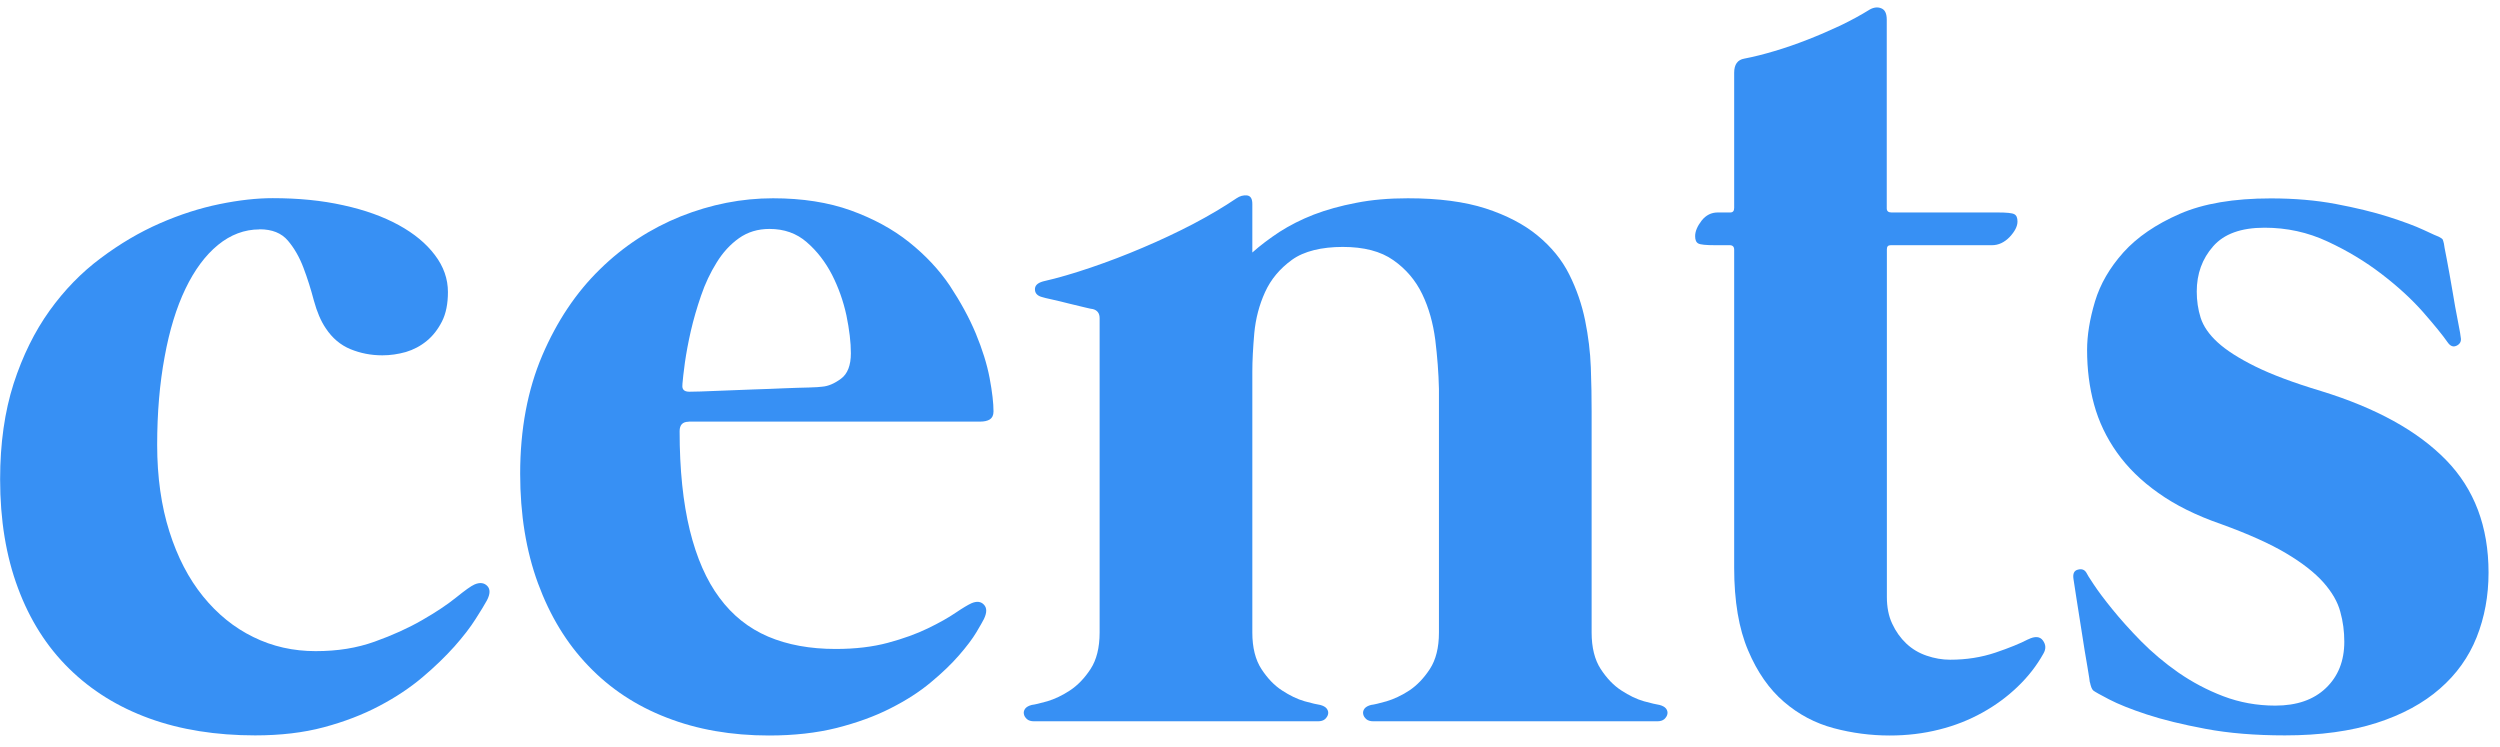
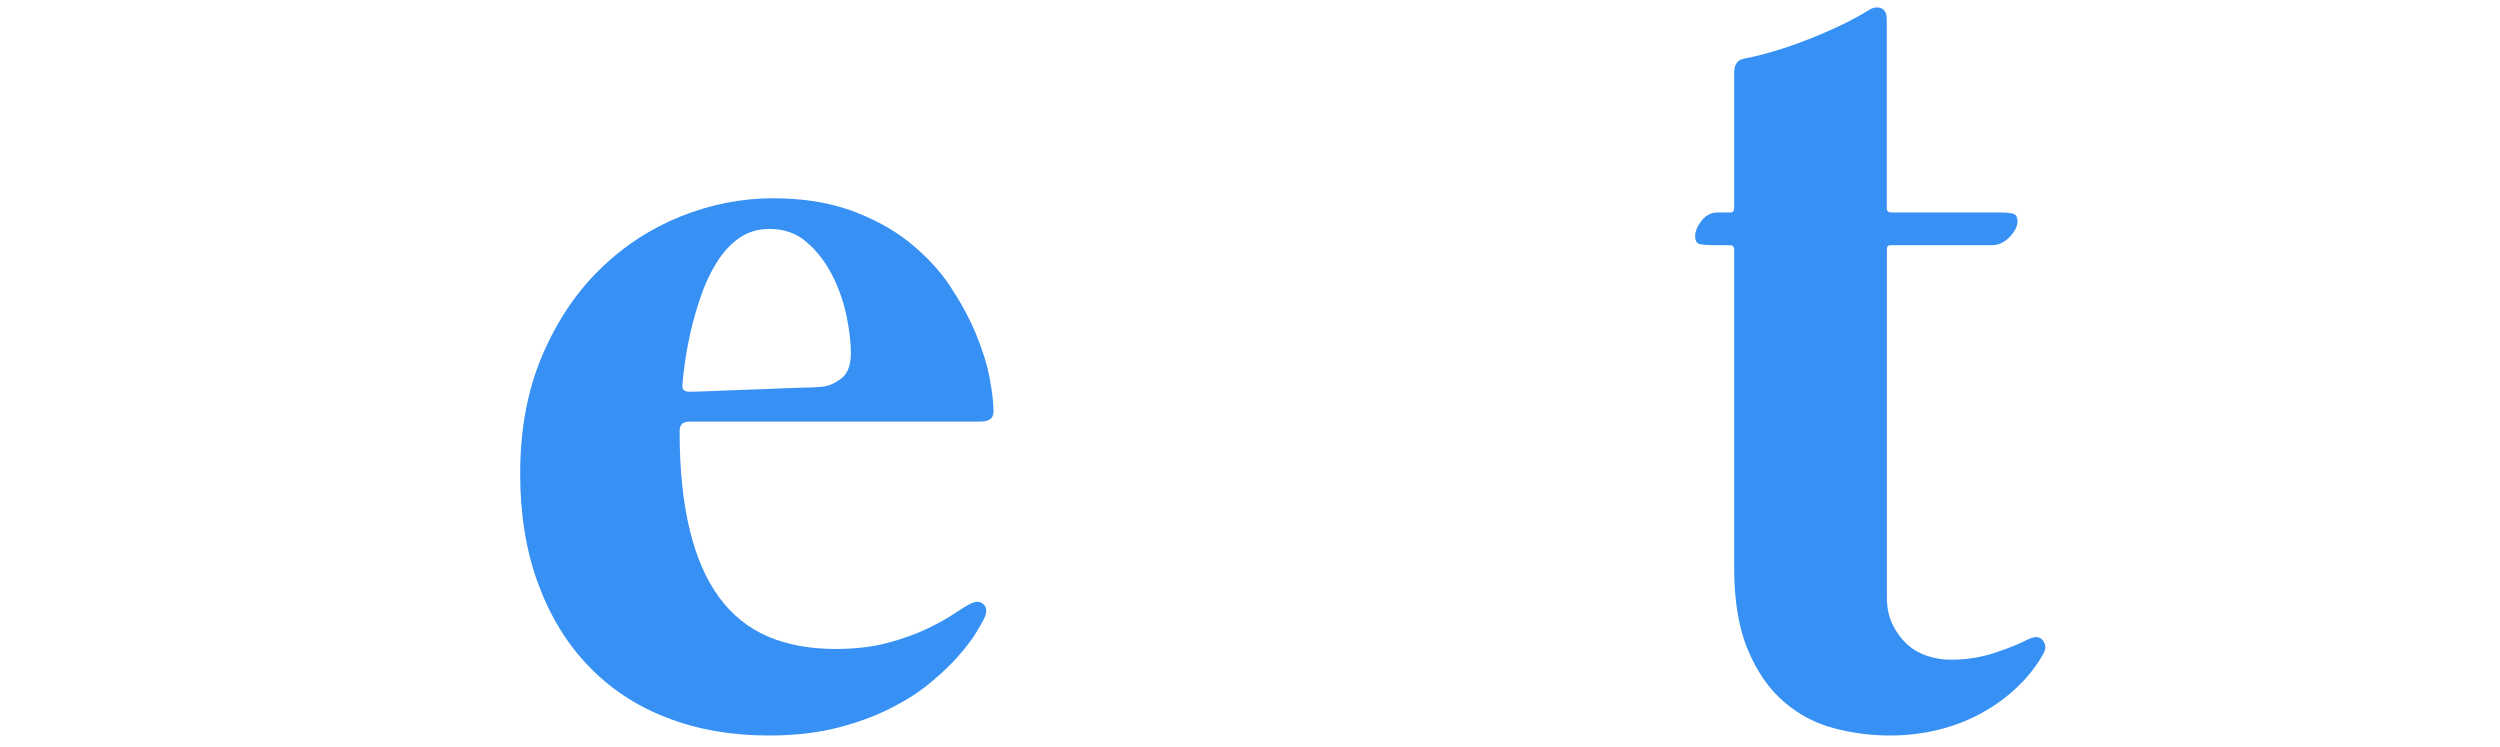
<svg xmlns="http://www.w3.org/2000/svg" height="25.5pt" version="1.1" viewBox="0 0 85.309 25.5" width="85.309pt">
  <defs>
    <clipPath id="clip1">
      <path d="M 0 6 L 17 6 L 17 25.5 L 0 25.5 Z M 0 6 " />
    </clipPath>
    <clipPath id="clip2">
      <path d="M 17 6 L 34 6 L 34 25.5 L 17 25.5 Z M 17 6 " />
    </clipPath>
    <clipPath id="clip3">
-       <path d="M 57 0 L 70 0 L 70 25.5 L 57 25.5 Z M 57 0 " />
+       <path d="M 57 0 L 70 0 L 70 25.5 L 57 25.5 Z " />
    </clipPath>
    <clipPath id="clip4">
-       <path d="M 70 6 L 85 6 L 85 25.5 L 70 25.5 Z M 70 6 " />
-     </clipPath>
+       </clipPath>
  </defs>
  <g id="surface222">
    <g clip-path="url(#clip1)" clip-rule="nonzero">
-       <path d="M 8.855 7.828 C 8.344 7.828 7.867 8.008 7.438 8.359 C 7.008 8.711 6.637 9.211 6.328 9.855 C 6.02 10.496 5.781 11.273 5.617 12.18 C 5.449 13.086 5.363 14.086 5.363 15.18 C 5.363 16.273 5.504 17.273 5.781 18.141 C 6.055 19.008 6.438 19.746 6.93 20.352 C 7.418 20.953 7.988 21.418 8.645 21.738 C 9.301 22.062 10.012 22.219 10.77 22.219 C 11.527 22.219 12.176 22.113 12.785 21.895 C 13.398 21.676 13.938 21.43 14.406 21.16 C 14.875 20.891 15.262 20.633 15.562 20.391 C 15.867 20.145 16.074 19.996 16.191 19.945 C 16.371 19.867 16.516 19.883 16.625 19.992 C 16.734 20.102 16.73 20.266 16.617 20.484 C 16.539 20.629 16.41 20.84 16.23 21.121 C 16.051 21.406 15.809 21.719 15.508 22.059 C 15.203 22.398 14.844 22.75 14.418 23.109 C 13.992 23.469 13.5 23.797 12.941 24.09 C 12.379 24.387 11.75 24.629 11.051 24.816 C 10.352 25.004 9.566 25.094 8.707 25.094 C 7.371 25.094 6.164 24.902 5.098 24.516 C 4.031 24.129 3.117 23.562 2.359 22.816 C 1.598 22.07 1.016 21.152 0.613 20.066 C 0.207 18.98 0.004 17.742 0.004 16.352 C 0.004 15.129 0.16 14.043 0.465 13.09 C 0.773 12.141 1.184 11.309 1.691 10.602 C 2.199 9.895 2.781 9.297 3.438 8.809 C 4.094 8.316 4.766 7.922 5.453 7.621 C 6.141 7.32 6.82 7.102 7.492 6.965 C 8.16 6.828 8.762 6.762 9.305 6.762 C 10.18 6.762 10.984 6.84 11.715 7.004 C 12.449 7.164 13.078 7.391 13.605 7.68 C 14.133 7.969 14.543 8.309 14.84 8.703 C 15.137 9.094 15.285 9.516 15.285 9.965 C 15.285 10.363 15.219 10.699 15.082 10.969 C 14.945 11.238 14.773 11.461 14.562 11.633 C 14.348 11.809 14.109 11.934 13.848 12.012 C 13.586 12.086 13.316 12.125 13.047 12.125 C 12.66 12.125 12.301 12.055 11.957 11.914 C 11.617 11.773 11.336 11.535 11.117 11.203 C 10.949 10.957 10.816 10.641 10.711 10.258 C 10.609 9.871 10.492 9.496 10.355 9.137 C 10.219 8.777 10.043 8.469 9.824 8.211 C 9.605 7.953 9.285 7.824 8.859 7.824 Z M 8.855 7.828 " style=" stroke:none;fill-rule:nonzero;fill:rgb(21.569%,56.471%,95.686%);fill-opacity:1;" />
-     </g>
+       </g>
    <g clip-path="url(#clip2)" clip-rule="nonzero">
      <path d="M 23.5 14.391 C 23.293 14.391 23.191 14.5 23.191 14.715 C 23.191 16.027 23.309 17.152 23.539 18.094 C 23.77 19.031 24.105 19.801 24.551 20.398 C 24.996 21 25.547 21.438 26.211 21.723 C 26.871 22.004 27.641 22.145 28.516 22.145 C 29.188 22.145 29.781 22.074 30.301 21.934 C 30.824 21.793 31.277 21.629 31.664 21.441 C 32.051 21.254 32.363 21.078 32.609 20.91 C 32.852 20.746 33.035 20.637 33.148 20.586 C 33.328 20.508 33.473 20.523 33.574 20.633 C 33.68 20.742 33.68 20.906 33.574 21.125 C 33.535 21.203 33.449 21.355 33.316 21.578 C 33.18 21.805 32.984 22.062 32.727 22.359 C 32.469 22.656 32.148 22.965 31.762 23.285 C 31.375 23.609 30.918 23.902 30.383 24.172 C 29.848 24.445 29.238 24.664 28.551 24.84 C 27.859 25.012 27.094 25.098 26.242 25.098 C 24.957 25.098 23.793 24.895 22.75 24.488 C 21.707 24.086 20.816 23.496 20.078 22.723 C 19.336 21.953 18.766 21.012 18.359 19.906 C 17.953 18.801 17.75 17.551 17.75 16.164 C 17.75 14.648 18.004 13.301 18.504 12.129 C 19.004 10.961 19.66 9.98 20.473 9.188 C 21.281 8.395 22.203 7.797 23.23 7.383 C 24.262 6.973 25.309 6.766 26.379 6.766 C 27.383 6.766 28.266 6.906 29.031 7.18 C 29.797 7.457 30.461 7.816 31.02 8.262 C 31.578 8.707 32.043 9.203 32.41 9.746 C 32.773 10.297 33.07 10.836 33.297 11.379 C 33.52 11.918 33.68 12.426 33.77 12.902 C 33.859 13.379 33.902 13.758 33.902 14.039 C 33.902 14.168 33.859 14.258 33.777 14.312 C 33.695 14.363 33.582 14.387 33.441 14.387 L 23.504 14.387 Z M 23.289 13.117 C 23.262 13.281 23.34 13.367 23.52 13.367 C 23.559 13.367 23.688 13.363 23.906 13.359 C 24.125 13.352 24.391 13.34 24.707 13.328 C 25.02 13.316 25.359 13.305 25.719 13.289 C 26.078 13.277 26.426 13.266 26.75 13.25 C 27.078 13.238 27.359 13.227 27.602 13.223 C 27.84 13.215 27.988 13.207 28.055 13.195 C 28.258 13.18 28.473 13.09 28.699 12.922 C 28.922 12.758 29.035 12.465 29.035 12.055 C 29.035 11.684 28.984 11.254 28.883 10.762 C 28.777 10.273 28.613 9.812 28.391 9.375 C 28.164 8.938 27.879 8.566 27.531 8.266 C 27.184 7.961 26.758 7.812 26.258 7.812 C 25.859 7.812 25.512 7.918 25.215 8.129 C 24.918 8.34 24.664 8.617 24.453 8.961 C 24.242 9.301 24.062 9.676 23.922 10.09 C 23.781 10.5 23.664 10.902 23.574 11.293 C 23.484 11.688 23.418 12.047 23.371 12.375 C 23.328 12.703 23.297 12.953 23.285 13.121 Z M 23.289 13.117 " style=" stroke:none;fill-rule:nonzero;fill:rgb(21.569%,56.471%,95.686%);fill-opacity:1;" />
    </g>
-     <path d="M 56.629 24.055 C 56.73 24.082 56.805 24.121 56.852 24.18 C 56.895 24.238 56.91 24.301 56.898 24.363 C 56.887 24.426 56.852 24.484 56.793 24.539 C 56.734 24.59 56.652 24.613 56.551 24.613 L 46.863 24.613 C 46.762 24.613 46.68 24.59 46.621 24.539 C 46.562 24.484 46.527 24.43 46.516 24.363 C 46.504 24.301 46.52 24.238 46.562 24.18 C 46.609 24.121 46.684 24.082 46.785 24.055 C 46.891 24.043 47.066 24 47.316 23.93 C 47.566 23.855 47.824 23.734 48.09 23.562 C 48.352 23.387 48.586 23.145 48.793 22.828 C 48.996 22.516 49.102 22.102 49.102 21.586 L 49.102 13.27 C 49.09 12.727 49.047 12.172 48.977 11.598 C 48.902 11.027 48.758 10.504 48.531 10.035 C 48.305 9.566 47.977 9.18 47.547 8.879 C 47.117 8.574 46.539 8.426 45.82 8.426 C 45.102 8.426 44.496 8.57 44.086 8.867 C 43.672 9.168 43.367 9.531 43.168 9.969 C 42.969 10.406 42.848 10.871 42.801 11.367 C 42.758 11.863 42.734 12.305 42.734 12.688 L 42.734 21.586 C 42.734 22.098 42.84 22.516 43.043 22.828 C 43.25 23.145 43.484 23.391 43.75 23.562 C 44.012 23.734 44.27 23.859 44.52 23.93 C 44.77 24 44.945 24.039 45.051 24.055 C 45.152 24.082 45.227 24.121 45.273 24.18 C 45.316 24.238 45.332 24.301 45.32 24.363 C 45.309 24.426 45.273 24.484 45.215 24.539 C 45.156 24.59 45.074 24.613 44.973 24.613 L 35.285 24.613 C 35.184 24.613 35.102 24.59 35.043 24.539 C 34.984 24.484 34.949 24.43 34.938 24.363 C 34.926 24.301 34.941 24.238 34.984 24.18 C 35.031 24.121 35.105 24.082 35.207 24.055 C 35.309 24.043 35.488 24 35.738 23.93 C 35.988 23.855 36.246 23.734 36.508 23.562 C 36.773 23.387 37.008 23.145 37.215 22.828 C 37.418 22.516 37.523 22.102 37.523 21.586 L 37.523 10.855 C 37.523 10.691 37.445 10.586 37.293 10.547 C 37.266 10.547 37.172 10.527 37.012 10.488 C 36.852 10.449 36.668 10.406 36.461 10.355 C 36.258 10.301 36.066 10.258 35.895 10.219 C 35.719 10.18 35.613 10.156 35.574 10.141 C 35.41 10.102 35.32 10.016 35.316 9.883 C 35.309 9.746 35.402 9.656 35.594 9.602 C 36.098 9.488 36.641 9.328 37.227 9.129 C 37.812 8.93 38.398 8.707 38.992 8.453 C 39.582 8.203 40.156 7.934 40.711 7.645 C 41.262 7.355 41.758 7.062 42.195 6.766 C 42.309 6.688 42.43 6.656 42.551 6.668 C 42.676 6.684 42.734 6.781 42.734 6.961 L 42.734 8.617 C 43.004 8.375 43.316 8.141 43.66 7.914 C 44.008 7.691 44.398 7.492 44.828 7.324 C 45.258 7.16 45.742 7.023 46.277 6.922 C 46.809 6.816 47.398 6.766 48.043 6.766 C 49.098 6.766 49.98 6.883 50.695 7.113 C 51.406 7.344 52 7.652 52.469 8.039 C 52.938 8.426 53.301 8.867 53.551 9.371 C 53.801 9.871 53.98 10.395 54.09 10.934 C 54.199 11.473 54.266 12.012 54.285 12.543 C 54.305 13.078 54.312 13.578 54.312 14.039 L 54.312 21.586 C 54.312 22.098 54.418 22.516 54.621 22.828 C 54.828 23.145 55.062 23.391 55.328 23.562 C 55.59 23.734 55.848 23.859 56.098 23.93 C 56.352 24 56.527 24.039 56.629 24.055 Z M 56.629 24.055 " style=" stroke:none;fill-rule:nonzero;fill:rgb(21.569%,56.471%,95.686%);fill-opacity:1;" />
    <g clip-path="url(#clip3)" clip-rule="nonzero">
      <path d="M 69.211 21.816 C 69.441 21.703 69.609 21.715 69.711 21.855 C 69.816 22 69.82 22.145 69.73 22.301 C 69.5 22.715 69.207 23.09 68.852 23.43 C 68.5 23.77 68.098 24.066 67.648 24.316 C 67.199 24.566 66.707 24.762 66.172 24.895 C 65.637 25.031 65.074 25.098 64.484 25.098 C 63.84 25.098 63.203 25.016 62.574 24.848 C 61.945 24.68 61.379 24.383 60.875 23.949 C 60.375 23.52 59.965 22.938 59.652 22.195 C 59.336 21.457 59.176 20.512 59.176 19.371 L 59.176 8.523 C 59.176 8.418 59.125 8.367 59.023 8.367 L 58.52 8.367 C 58.211 8.367 58.023 8.348 57.953 8.309 C 57.879 8.27 57.844 8.188 57.844 8.059 C 57.844 7.891 57.922 7.715 58.066 7.527 C 58.215 7.34 58.398 7.25 58.617 7.25 L 59.043 7.25 C 59.133 7.25 59.176 7.199 59.176 7.094 L 59.176 2.484 C 59.176 2.199 59.293 2.039 59.523 2 C 59.848 1.938 60.188 1.852 60.555 1.742 C 60.922 1.633 61.297 1.504 61.676 1.355 C 62.055 1.207 62.426 1.047 62.793 0.875 C 63.16 0.699 63.496 0.516 63.805 0.324 C 63.945 0.246 64.082 0.234 64.199 0.285 C 64.324 0.336 64.383 0.465 64.383 0.672 L 64.383 7.113 C 64.383 7.203 64.438 7.25 64.539 7.25 L 68.168 7.25 C 68.477 7.25 68.664 7.27 68.734 7.309 C 68.809 7.348 68.844 7.43 68.844 7.559 C 68.844 7.727 68.75 7.902 68.574 8.09 C 68.395 8.273 68.195 8.367 67.977 8.367 L 64.52 8.367 C 64.43 8.367 64.387 8.41 64.387 8.504 L 64.387 20.371 C 64.387 20.715 64.445 21.023 64.57 21.285 C 64.691 21.547 64.852 21.773 65.051 21.961 C 65.25 22.148 65.48 22.285 65.746 22.375 C 66.008 22.465 66.277 22.512 66.547 22.512 C 67.102 22.512 67.613 22.43 68.09 22.27 C 68.566 22.109 68.938 21.957 69.207 21.816 Z M 69.211 21.816 " style=" stroke:none;fill-rule:nonzero;fill:rgb(21.569%,56.471%,95.686%);fill-opacity:1;" />
    </g>
    <g clip-path="url(#clip4)" clip-rule="nonzero">
      <path d="M 71.312 23.285 C 71.312 23.258 71.285 23.074 71.227 22.734 C 71.168 22.395 71.105 22.02 71.043 21.605 C 70.98 21.195 70.914 20.805 70.859 20.438 C 70.801 20.074 70.766 19.844 70.754 19.754 C 70.727 19.574 70.777 19.469 70.906 19.438 C 71.035 19.402 71.133 19.438 71.195 19.543 C 71.211 19.582 71.293 19.719 71.449 19.949 C 71.602 20.18 71.812 20.461 72.086 20.797 C 72.355 21.129 72.68 21.492 73.059 21.879 C 73.438 22.262 73.863 22.621 74.332 22.949 C 74.801 23.273 75.312 23.547 75.867 23.758 C 76.422 23.969 77.012 24.078 77.641 24.078 C 78.375 24.078 78.949 23.879 79.367 23.48 C 79.785 23.082 79.996 22.555 79.996 21.898 C 79.996 21.551 79.953 21.207 79.859 20.875 C 79.77 20.539 79.578 20.207 79.281 19.871 C 78.984 19.539 78.562 19.207 78.008 18.879 C 77.457 18.551 76.715 18.219 75.789 17.883 C 74.941 17.59 74.227 17.234 73.648 16.82 C 73.066 16.41 72.598 15.949 72.238 15.441 C 71.879 14.934 71.617 14.387 71.457 13.801 C 71.297 13.219 71.219 12.598 71.219 11.941 C 71.219 11.438 71.309 10.891 71.488 10.289 C 71.668 9.691 71.992 9.133 72.461 8.609 C 72.93 8.09 73.57 7.652 74.383 7.297 C 75.191 6.945 76.227 6.77 77.488 6.77 C 78.285 6.77 79.027 6.832 79.707 6.961 C 80.391 7.09 80.984 7.234 81.492 7.395 C 82.004 7.559 82.406 7.707 82.707 7.848 C 83.012 7.992 83.18 8.066 83.219 8.078 C 83.297 8.117 83.344 8.152 83.355 8.176 C 83.367 8.203 83.379 8.246 83.395 8.312 C 83.395 8.336 83.426 8.512 83.492 8.84 C 83.555 9.168 83.617 9.523 83.684 9.91 C 83.746 10.297 83.812 10.652 83.875 10.973 C 83.938 11.293 83.969 11.473 83.969 11.512 C 83.996 11.641 83.949 11.734 83.836 11.793 C 83.719 11.852 83.617 11.816 83.527 11.688 C 83.348 11.43 83.062 11.082 82.68 10.645 C 82.293 10.207 81.824 9.777 81.27 9.352 C 80.715 8.926 80.102 8.555 79.426 8.242 C 78.75 7.926 78.035 7.77 77.273 7.77 C 76.477 7.77 75.891 7.98 75.52 8.406 C 75.148 8.828 74.961 9.344 74.961 9.949 C 74.961 10.258 75.004 10.559 75.094 10.844 C 75.188 11.133 75.379 11.414 75.676 11.684 C 75.969 11.953 76.398 12.227 76.957 12.504 C 77.516 12.781 78.266 13.062 79.203 13.344 C 81.082 13.922 82.504 14.707 83.469 15.699 C 84.434 16.688 84.918 17.969 84.918 19.539 C 84.918 20.336 84.781 21.07 84.512 21.746 C 84.242 22.422 83.824 23.008 83.258 23.5 C 82.691 23.996 81.973 24.387 81.098 24.668 C 80.223 24.949 79.18 25.094 77.969 25.094 C 76.957 25.094 76.051 25.02 75.262 24.871 C 74.469 24.723 73.801 24.559 73.254 24.379 C 72.707 24.199 72.281 24.027 71.973 23.867 C 71.664 23.707 71.484 23.605 71.434 23.566 C 71.406 23.543 71.383 23.504 71.363 23.453 C 71.344 23.398 71.328 23.344 71.316 23.277 Z M 71.312 23.285 " style=" stroke:none;fill-rule:nonzero;fill:rgb(21.569%,56.471%,95.686%);fill-opacity:1;" />
    </g>
  </g>
</svg>